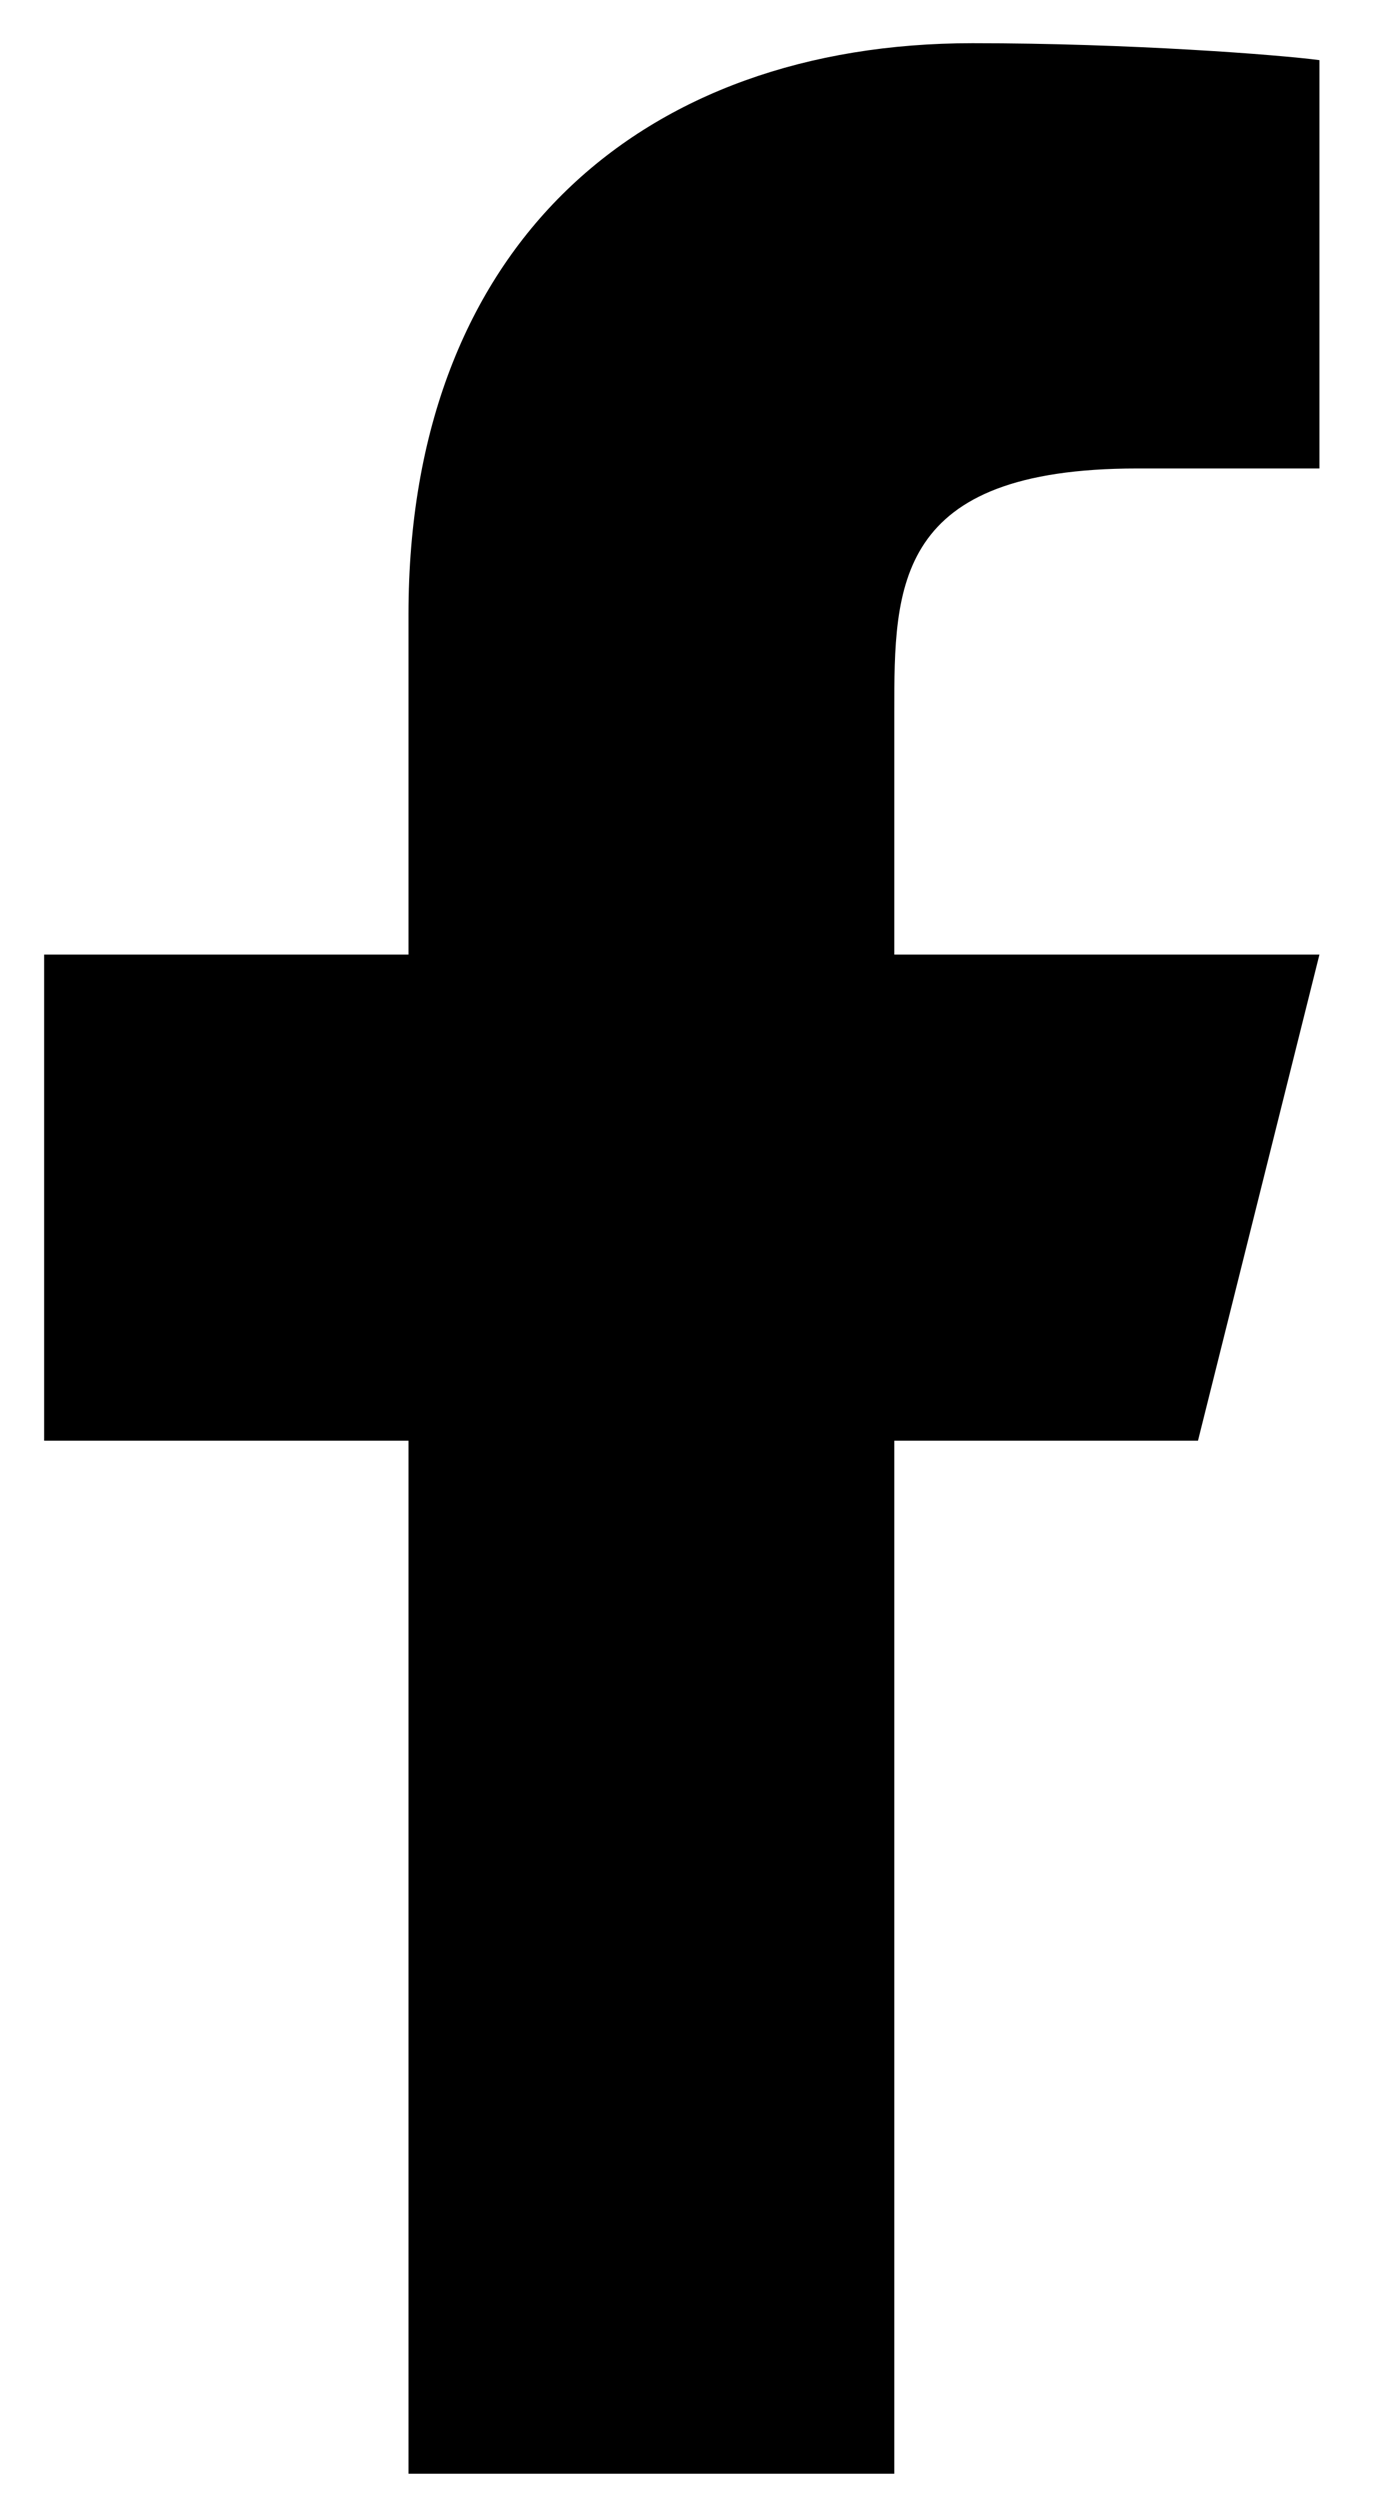
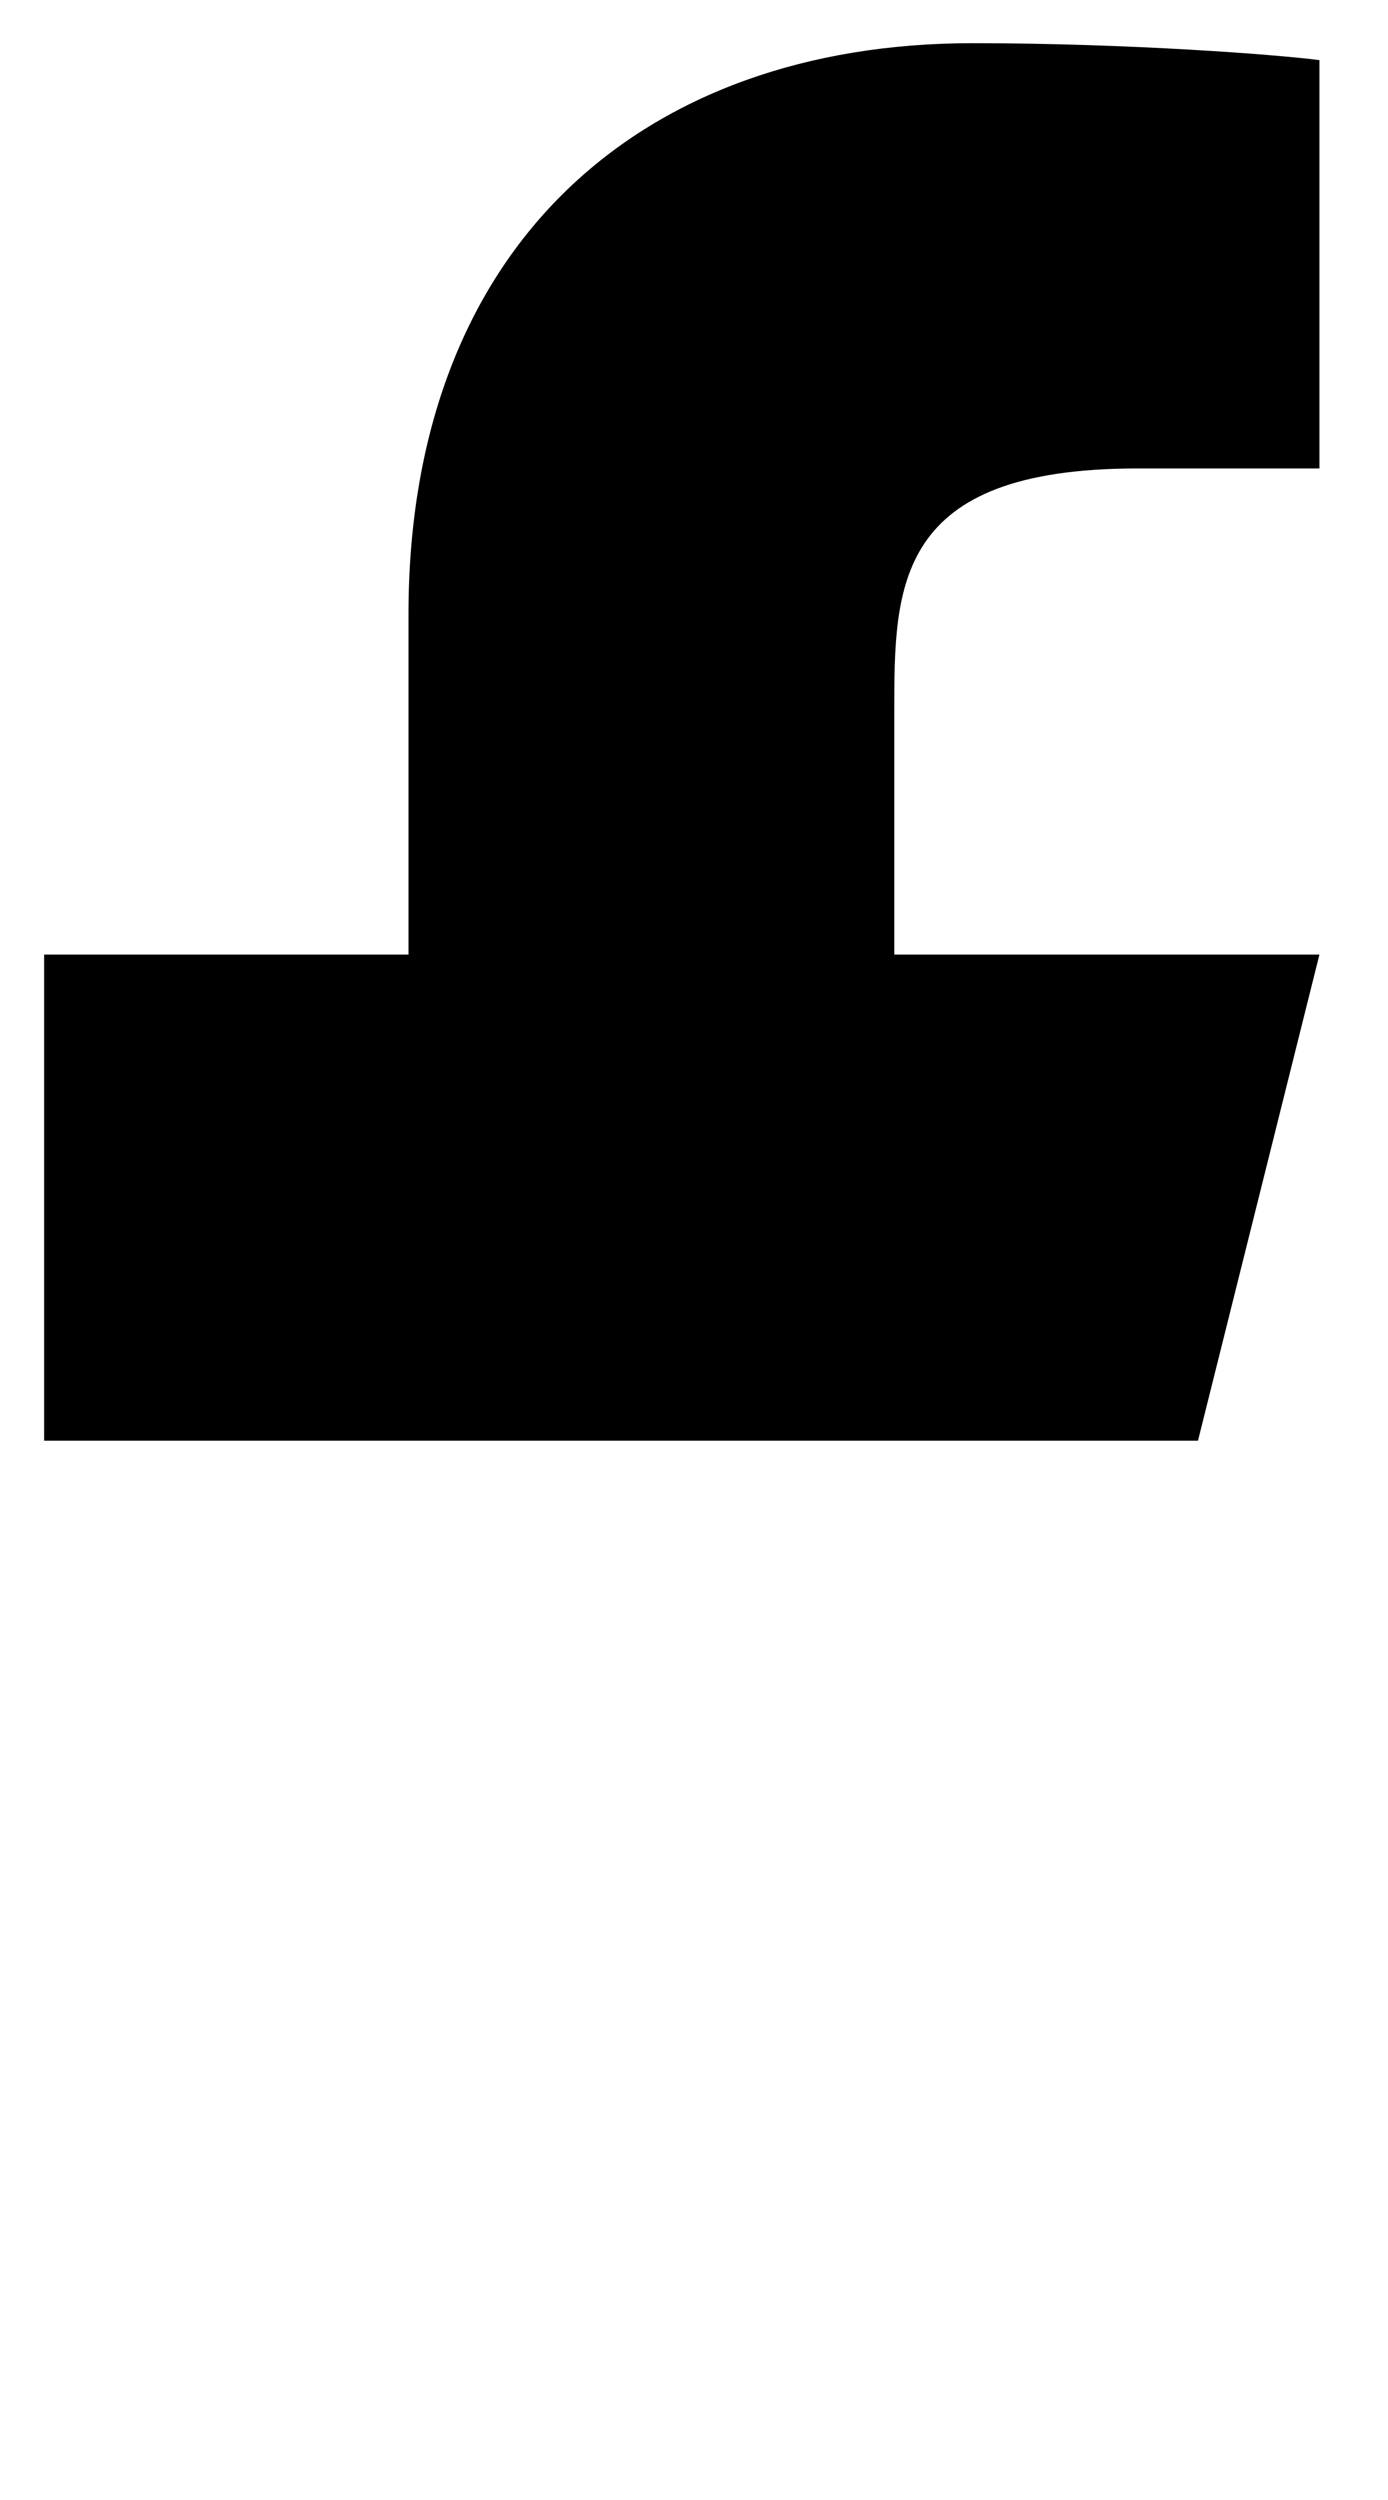
<svg xmlns="http://www.w3.org/2000/svg" width="10" height="18" viewBox="0 0 10 18" fill="none">
-   <path d="M6.443 10.373H8.631L9.506 6.873H6.443V5.123C6.443 4.222 6.443 3.373 8.193 3.373H9.506V0.433C9.221 0.395 8.143 0.311 7.006 0.311C4.63 0.311 2.943 1.76 2.943 4.423V6.873H0.318V10.373H2.943V17.811H6.443V10.373Z" fill="black" />
+   <path d="M6.443 10.373H8.631L9.506 6.873H6.443V5.123C6.443 4.222 6.443 3.373 8.193 3.373H9.506V0.433C9.221 0.395 8.143 0.311 7.006 0.311C4.63 0.311 2.943 1.76 2.943 4.423V6.873H0.318V10.373H2.943H6.443V10.373Z" fill="black" />
</svg>